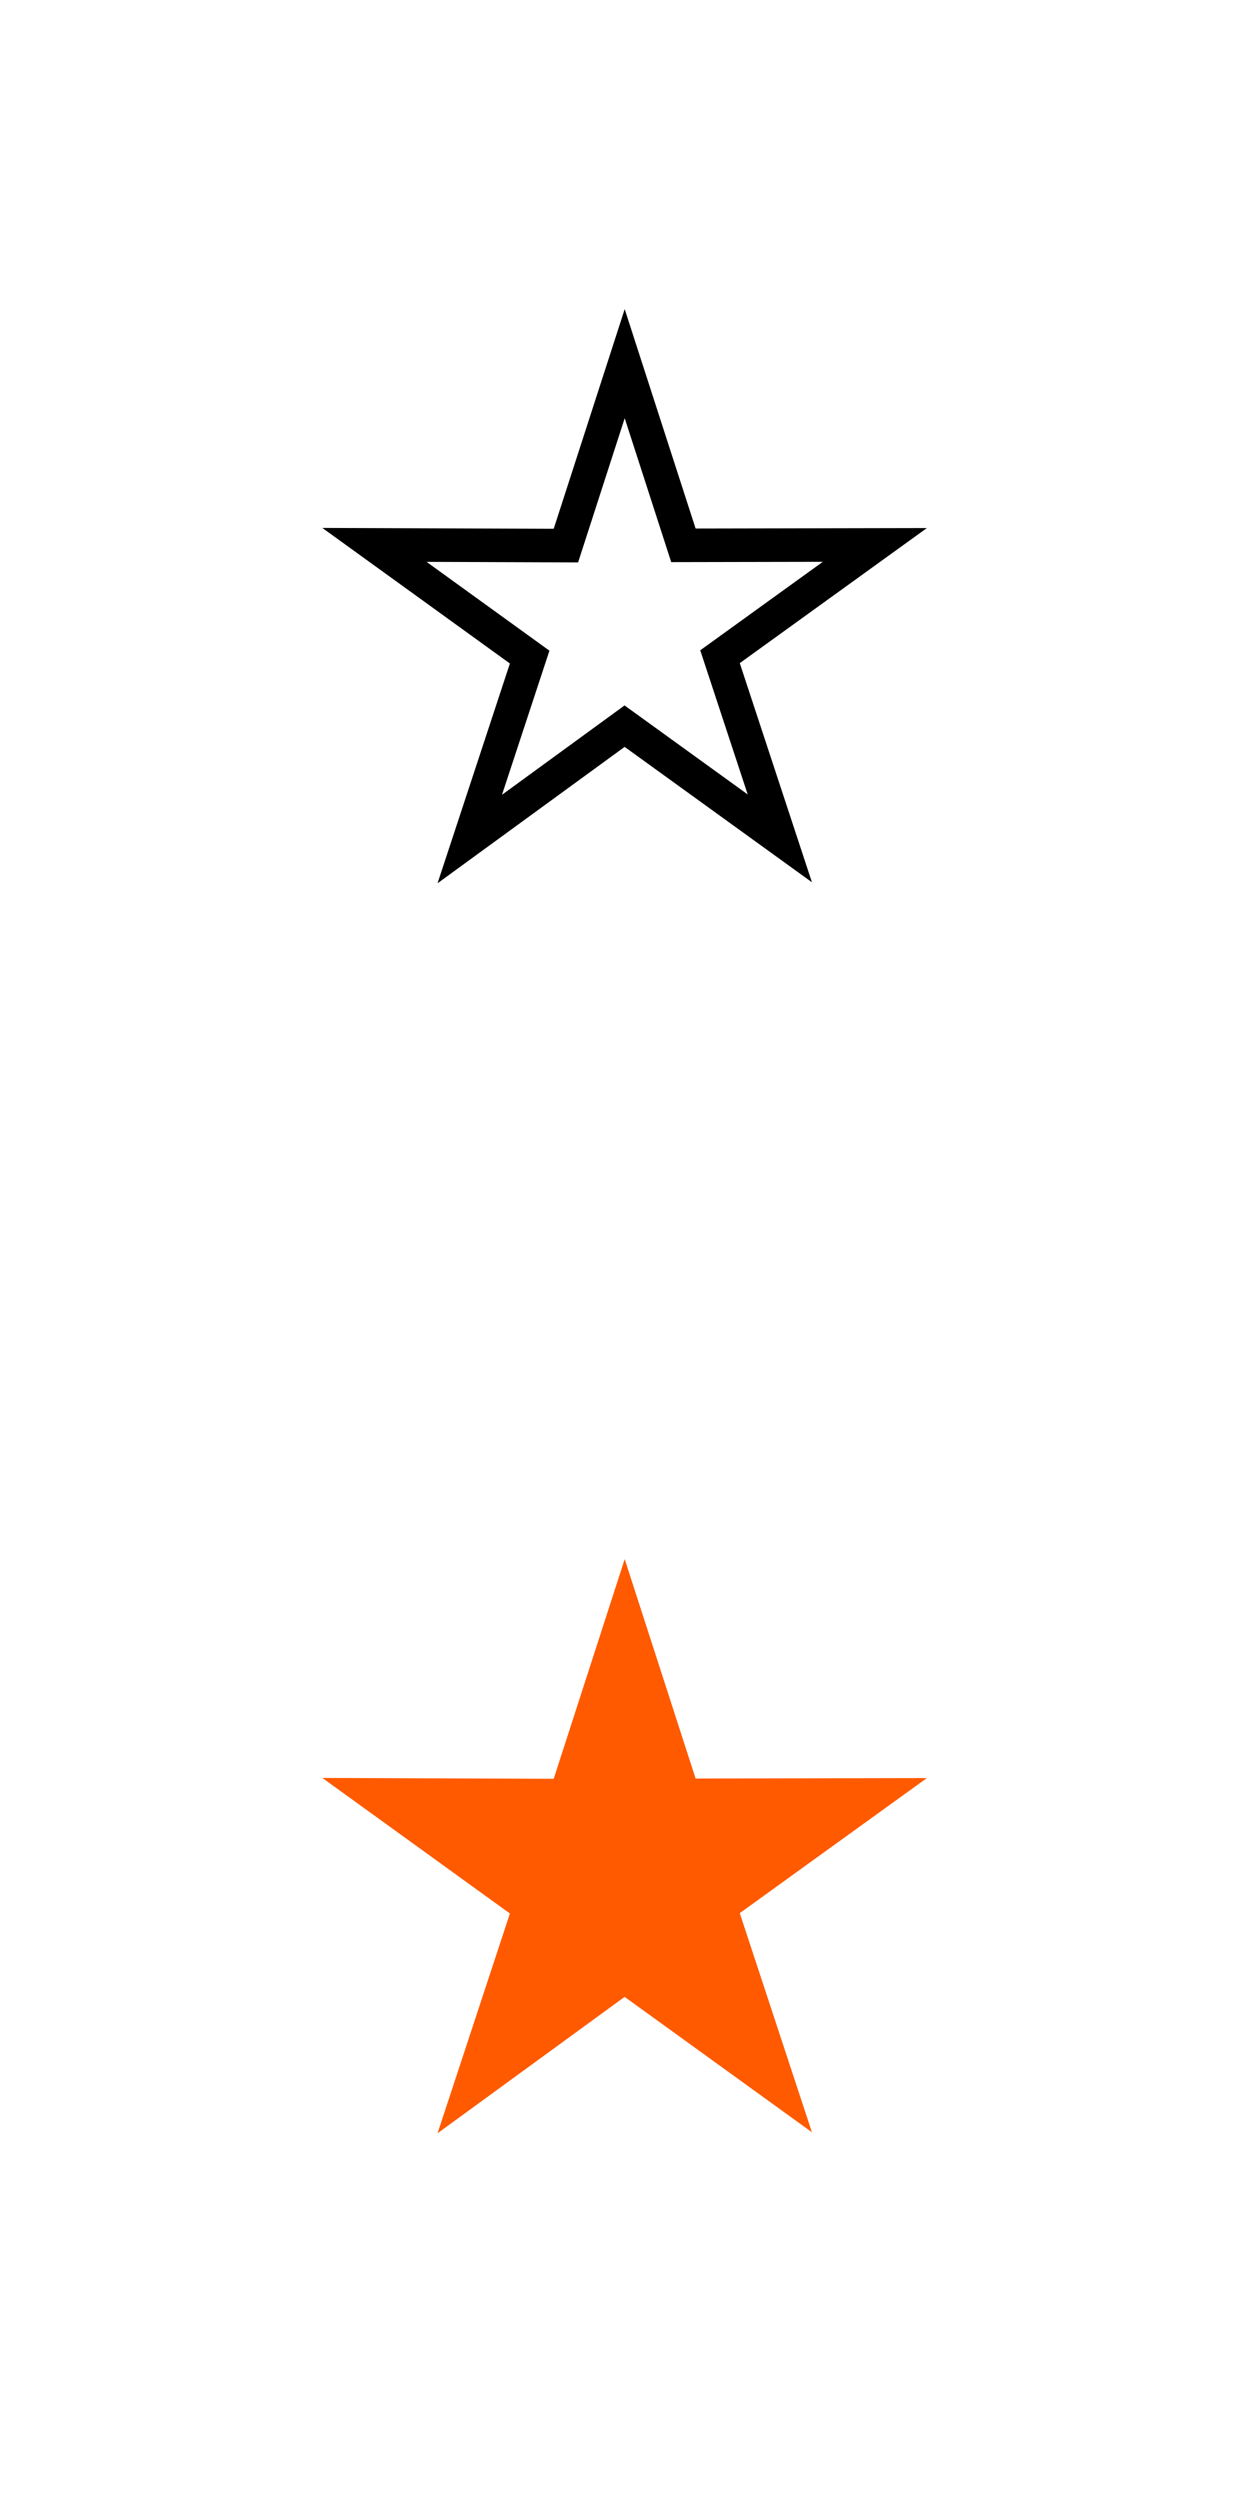
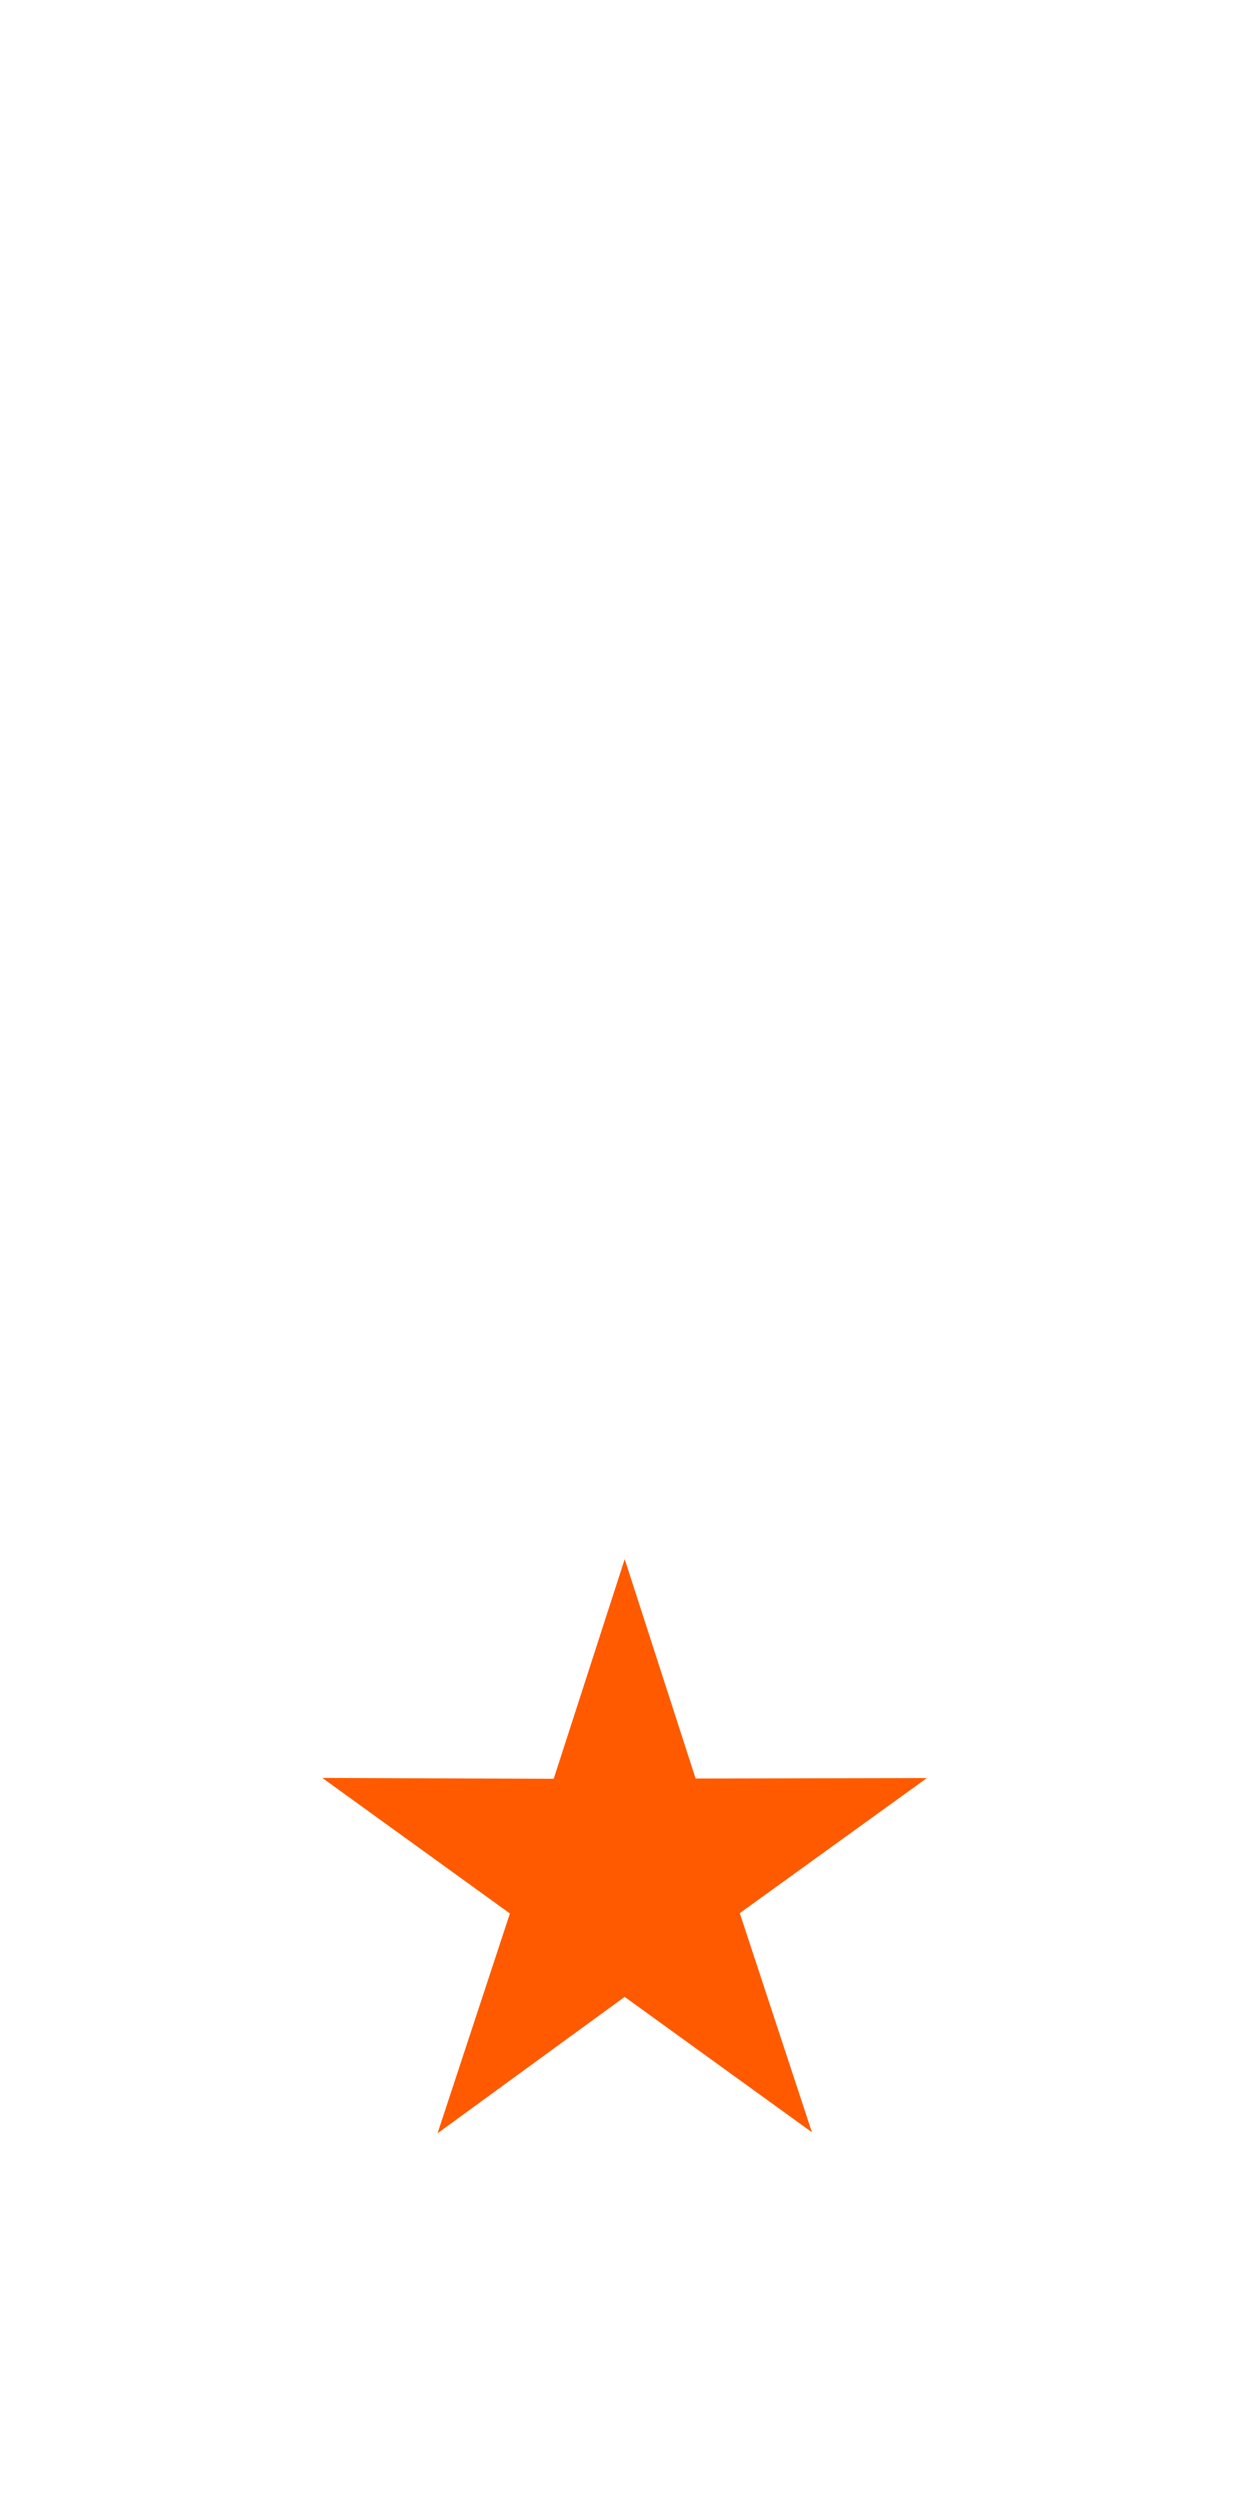
<svg xmlns="http://www.w3.org/2000/svg" xmlns:ns1="http://www.inkscape.org/namespaces/inkscape" xmlns:ns2="http://sodipodi.sourceforge.net/DTD/sodipodi-0.dtd" width="29" height="58" viewBox="0 0 29 58" version="1.1" id="svg1" ns1:export-filename="star1.png" ns1:export-xdpi="96" ns1:export-ydpi="96" ns1:version="1.3.2 (091e20e, 2023-11-25, custom)" ns2:docname="star1.svg">
  <ns2:namedview id="namedview1" pagecolor="#ffffff" bordercolor="#cccccc" borderopacity="1" ns1:showpageshadow="0" ns1:pageopacity="1" ns1:pagecheckerboard="0" ns1:deskcolor="#d1d1d1" ns1:document-units="px" ns1:zoom="11.313709" ns1:cx="46.094521" ns1:cy="34.869202" ns1:window-width="1920" ns1:window-height="1009" ns1:window-x="-8" ns1:window-y="-8" ns1:window-maximized="1" ns1:current-layer="layer1" />
  <defs id="defs1" />
  <g ns1:label="Layer 1" ns1:groupmode="layer" id="layer1">
-     <path ns2:type="star" style="fill:none;stroke:#000000;stroke-width:0.043;stroke-dasharray:none;stroke-opacity:1" id="path1" ns1:flatsided="false" ns2:sides="5" ns2:cx="-41.46875" ns2:cy="-6.3164062" ns2:r1="0.12806982" ns2:r2="0.33702585" ns2:arg1="0.80179014" ns2:arg2="1.4301087" ns1:rounded="0" ns1:randomized="0" d="m -41.38,-6.224 -0.042,0.242 -0.107,-0.221 -0.243,0.035 0.177,-0.17 -0.108,-0.22 0.216,0.115 0.176,-0.171 -0.043,0.241 0.217,0.114 z" ns1:transform-center-x="3.5875695" ns1:transform-center-y="-5.5143381" transform="matrix(13.007,12.586,-12.586,13.007,474.385,618.611)" />
    <path ns2:type="star" style="fill:#ff5a00;fill-opacity:1;stroke:#ff5a00;stroke-width:0.043;stroke-dasharray:none;stroke-opacity:1" id="path2" ns1:flatsided="false" ns2:sides="5" ns2:cx="-41.46875" ns2:cy="-6.3164062" ns2:r1="0.12806982" ns2:r2="0.33702585" ns2:arg1="0.80179014" ns2:arg2="1.4301087" ns1:rounded="0" ns1:randomized="0" d="m -41.38,-6.224 -0.042,0.242 -0.107,-0.221 -0.243,0.035 0.177,-0.17 -0.108,-0.22 0.216,0.115 0.176,-0.171 -0.043,0.241 0.217,0.114 z" ns1:transform-center-x="3.5875695" ns1:transform-center-y="-5.5143381" transform="matrix(13.007,12.586,-12.586,13.007,474.385,647.611)" />
  </g>
</svg>